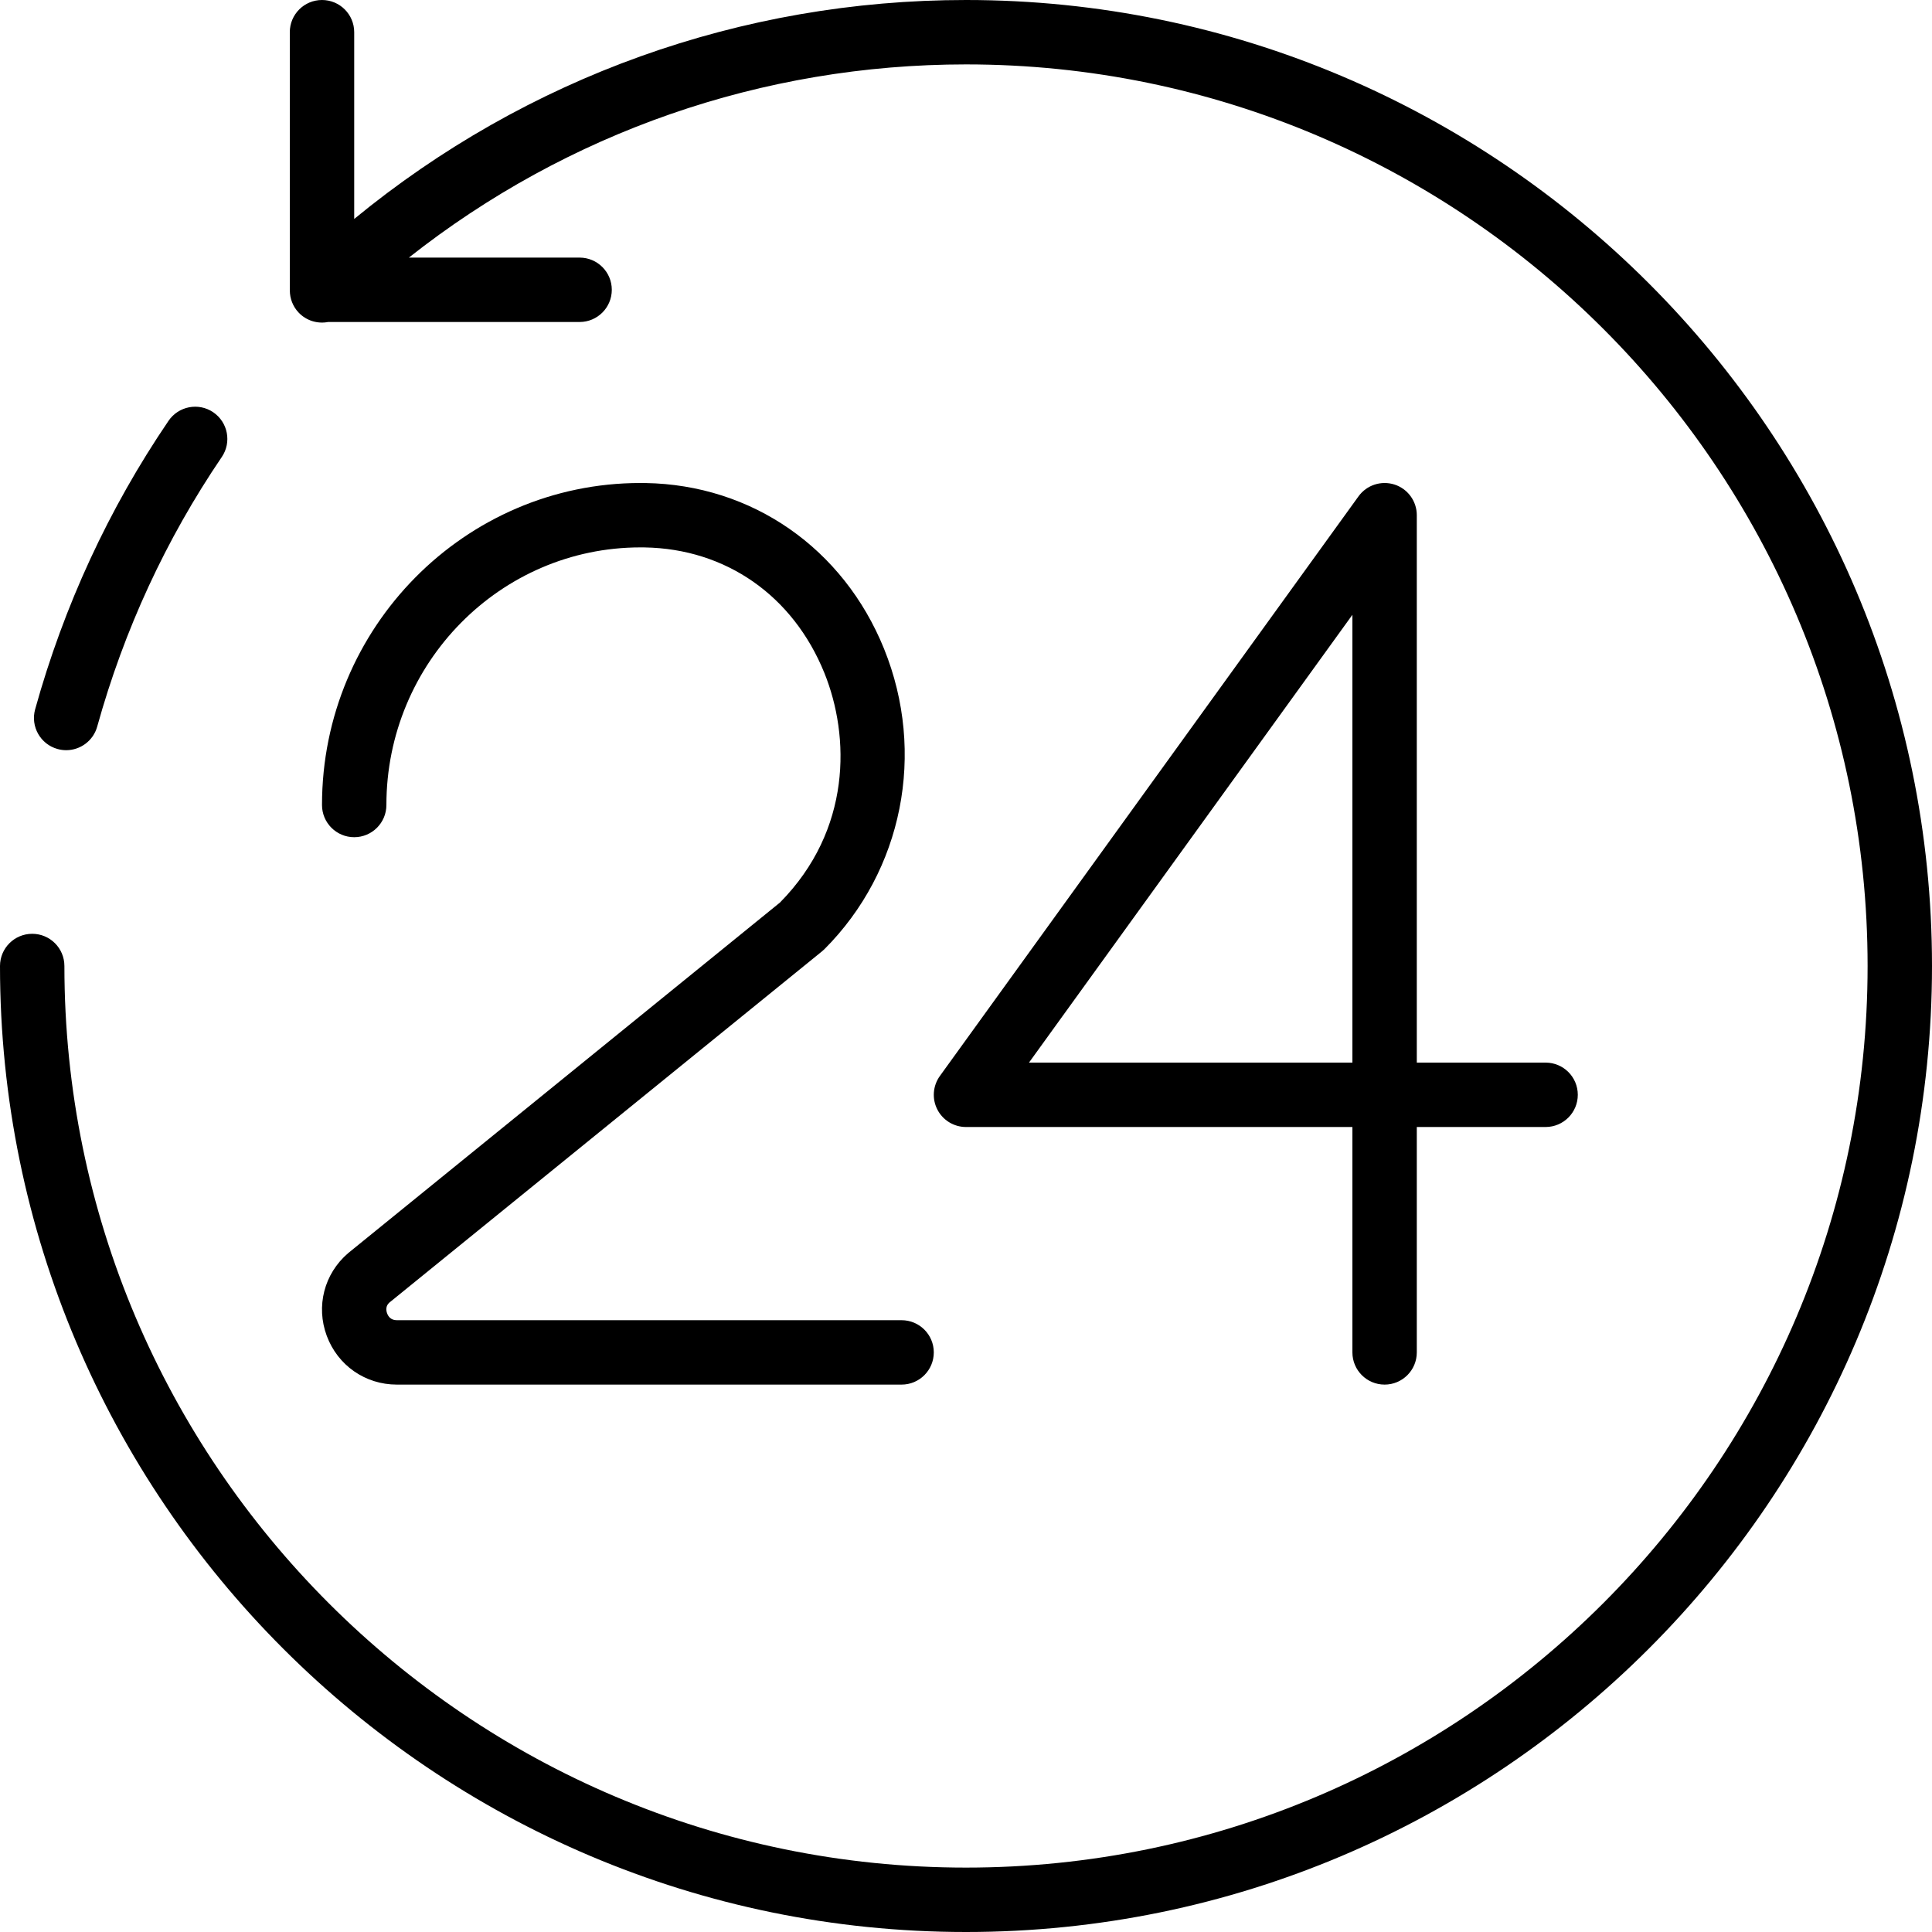
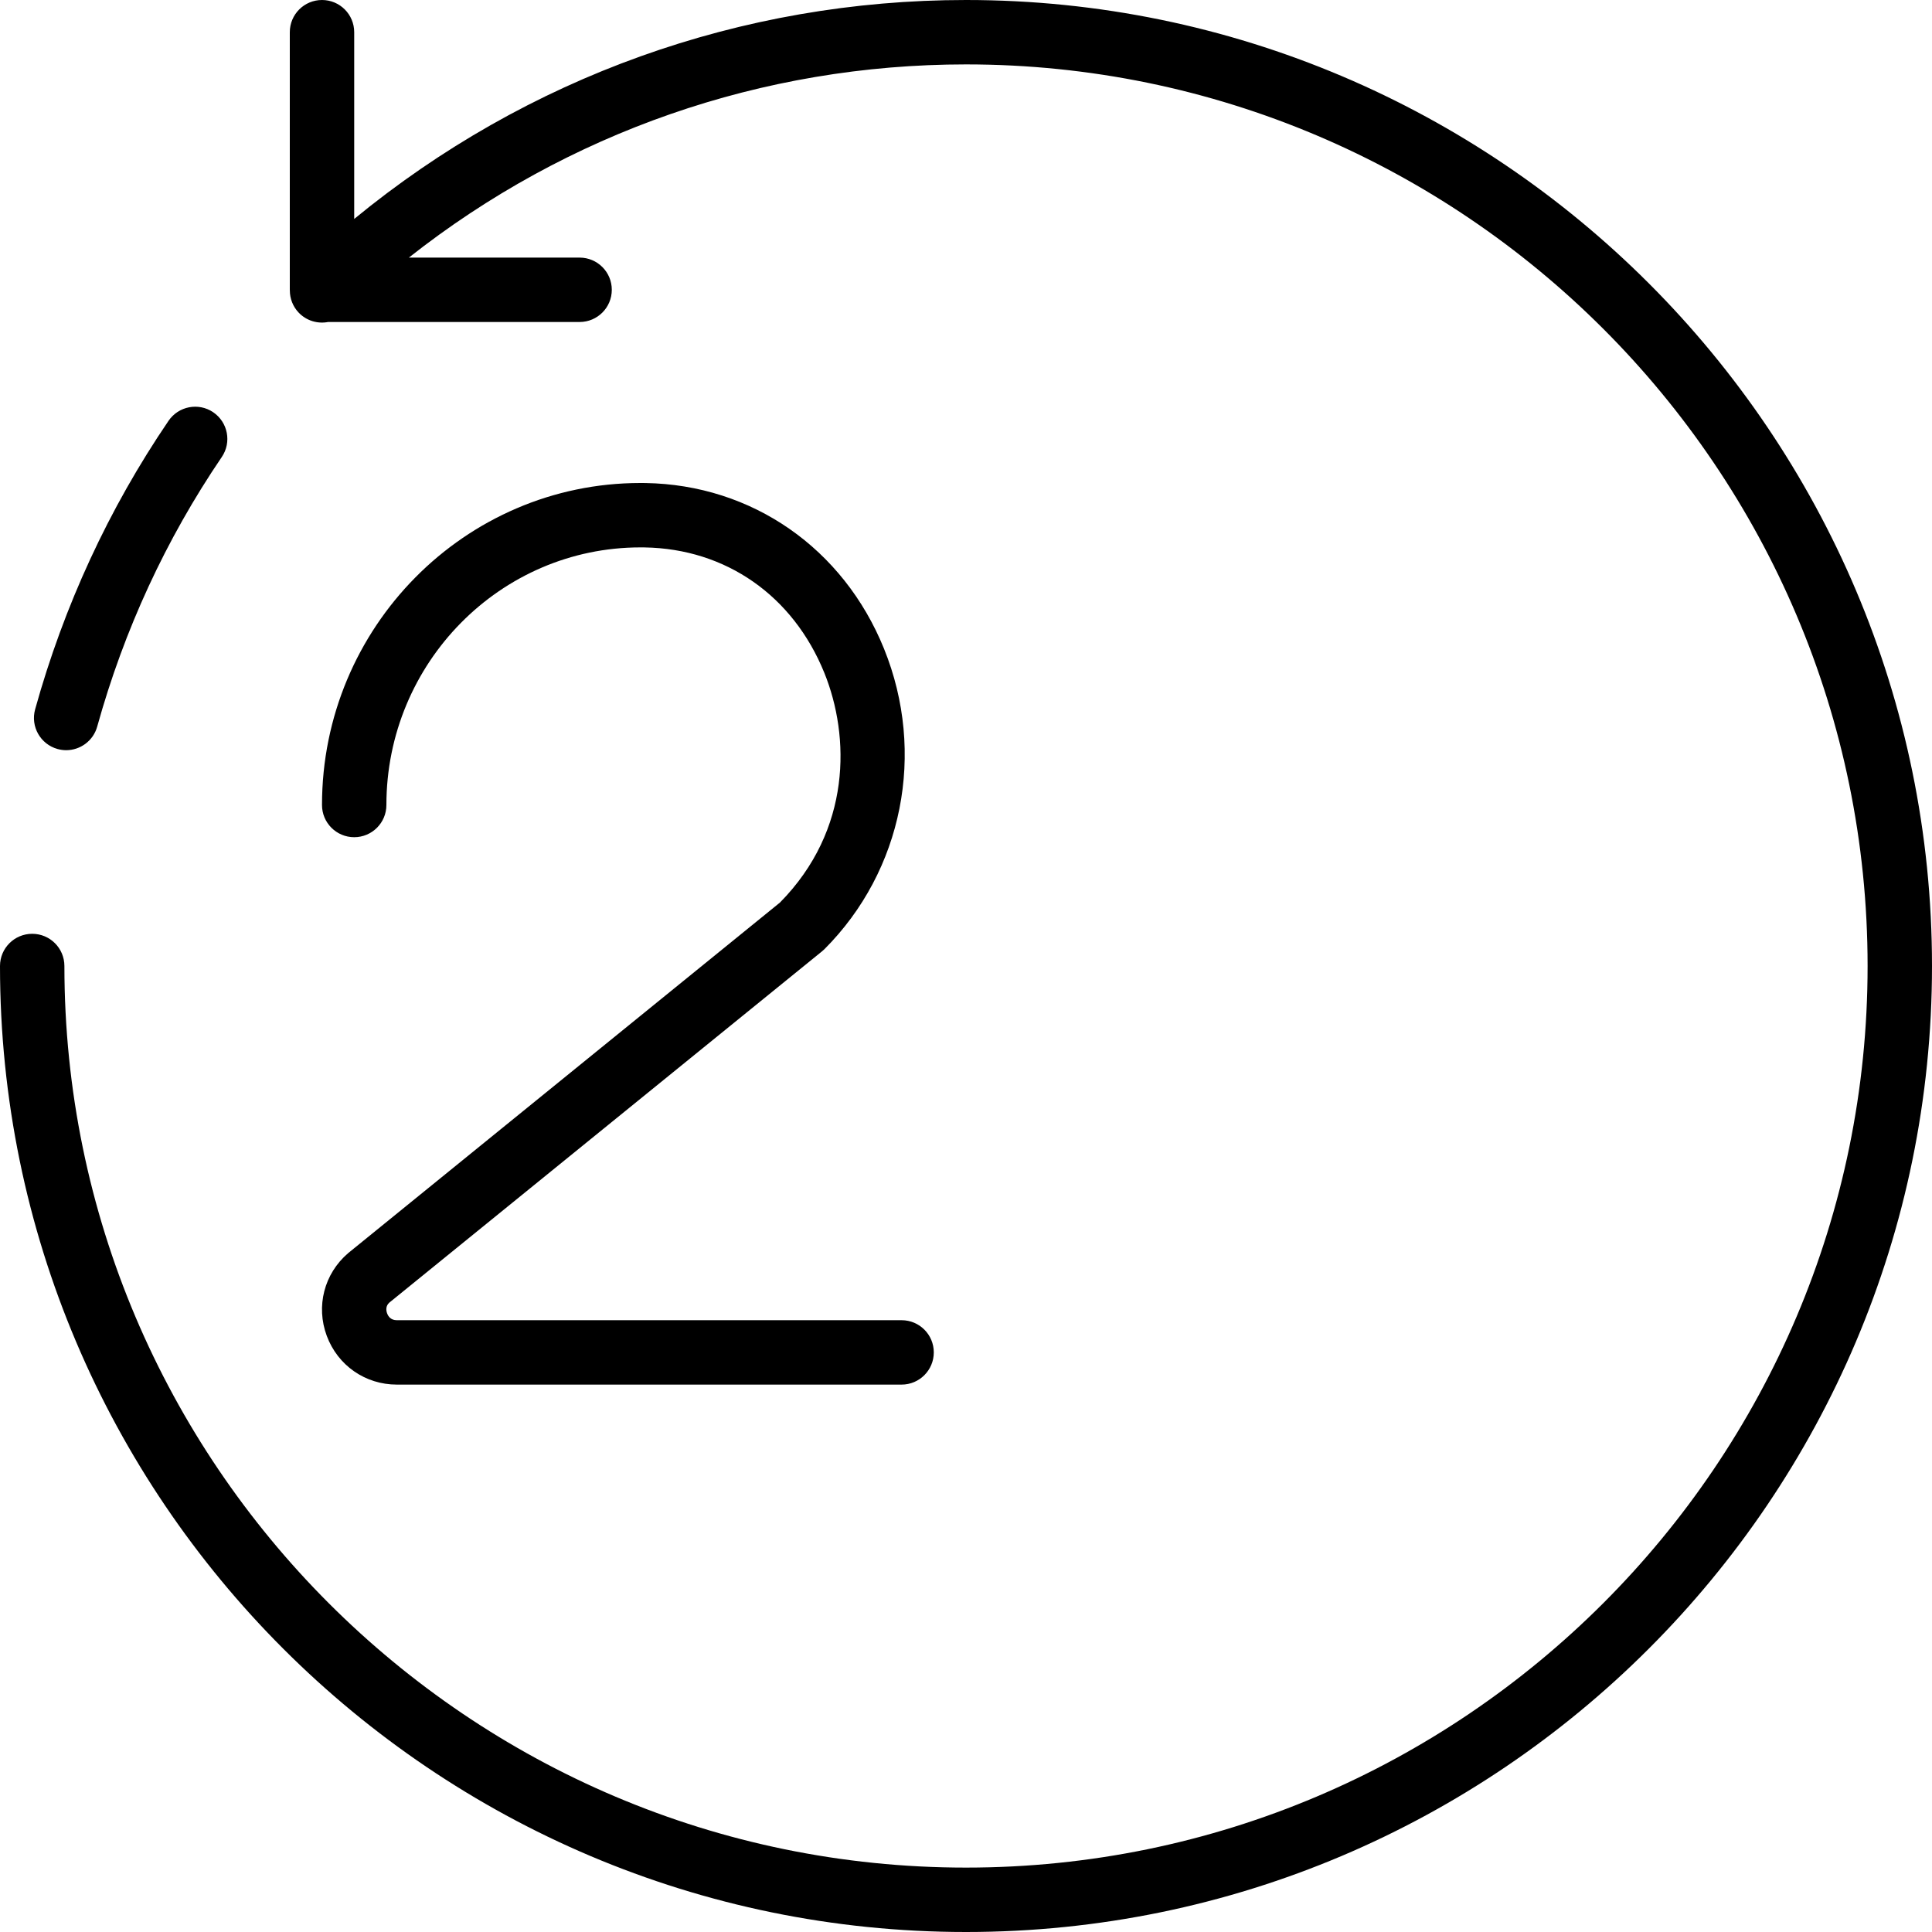
<svg xmlns="http://www.w3.org/2000/svg" version="1.1" id="Capa_1" x="0px" y="0px" viewBox="0 0 512 512" style="enable-background:new 0 0 512 512;" xml:space="preserve">
  <g>
    <g>
      <g>
        <path d="M256,0C196.448,0,139.575,20.481,93.867,58.025V8.533c0-4.71-3.814-8.533-8.533-8.533S76.8,3.823,76.8,8.533V76.8     c0,0.067,0.008,0.131,0.01,0.197c0.008,2.106,0.782,4.211,2.345,5.853c2.08,2.178,5.036,3.012,7.792,2.483H153.6     c4.719,0,8.533-3.823,8.533-8.533c0-4.71-3.814-8.533-8.533-8.533h-45.245c42.015-33.159,93.651-51.2,147.645-51.2     c131.746,0,238.933,107.187,238.933,238.933S387.746,494.933,256,494.933S17.067,387.746,17.067,256     c0-4.71-3.814-8.533-8.533-8.533S0,251.29,0,256c0,141.158,114.842,256,256,256s256-114.842,256-256S397.158,0,256,0z" />
-         <path d="M369.563,128.41c-3.533-1.126-7.381,0.128-9.549,3.132l-110.933,153.6c-1.869,2.594-2.142,6.025-0.683,8.875     c1.459,2.859,4.395,4.651,7.603,4.651h102.4V358.4c0,4.71,3.814,8.533,8.533,8.533s8.533-3.823,8.533-8.533v-59.733h34.133     c4.719,0,8.533-3.823,8.533-8.533c0-4.71-3.814-8.533-8.533-8.533h-34.133V136.533     C375.468,132.83,373.087,129.553,369.563,128.41z M358.401,281.6h-85.709l85.709-118.673V281.6z" />
        <path d="M217.805,252.143l0.666-0.589c20.77-20.779,26.982-52.028,15.812-79.616c-10.786-26.641-34.987-43.469-63.223-43.93     l-1.34-0.009c-46.524,0-84.386,38.281-84.386,85.333c0,4.71,3.814,8.533,8.533,8.533c4.719,0,8.533-3.823,8.533-8.533     c0-37.641,30.199-68.267,67.319-68.267l1.118,0.008c21.53,0.35,39.339,12.792,47.633,33.271     c6.793,16.802,7.245,41.557-11.767,60.834L92.245,332.109c-6.349,5.461-8.559,14.063-5.649,21.905     c2.918,7.851,10.214,12.919,18.577,12.919h133.76c4.719,0,8.533-3.823,8.533-8.533s-3.814-8.533-8.533-8.533h-133.76     c-1.579,0-2.27-0.973-2.577-1.792s-0.41-2.005,0.589-2.876L217.805,252.143z" />
        <path d="M15.247,198.493c0.768,0.213,1.536,0.316,2.295,0.316c3.729,0,7.168-2.475,8.218-6.255     c7.117-25.634,18.227-49.673,33.015-71.441c2.654-3.908,1.63-9.207-2.27-11.861c-3.891-2.645-9.199-1.621-11.844,2.27     c-15.846,23.305-27.733,49.041-35.354,76.467C8.053,192.528,10.707,197.23,15.247,198.493z" />
      </g>
    </g>
  </g>
  <g>
</g>
  <g>
</g>
  <g>
</g>
  <g>
</g>
  <g>
</g>
  <g>
</g>
  <g>
</g>
  <g>
</g>
  <g>
</g>
  <g>
</g>
  <g>
</g>
  <g>
</g>
  <g>
</g>
  <g>
</g>
  <g>
</g>
</svg>